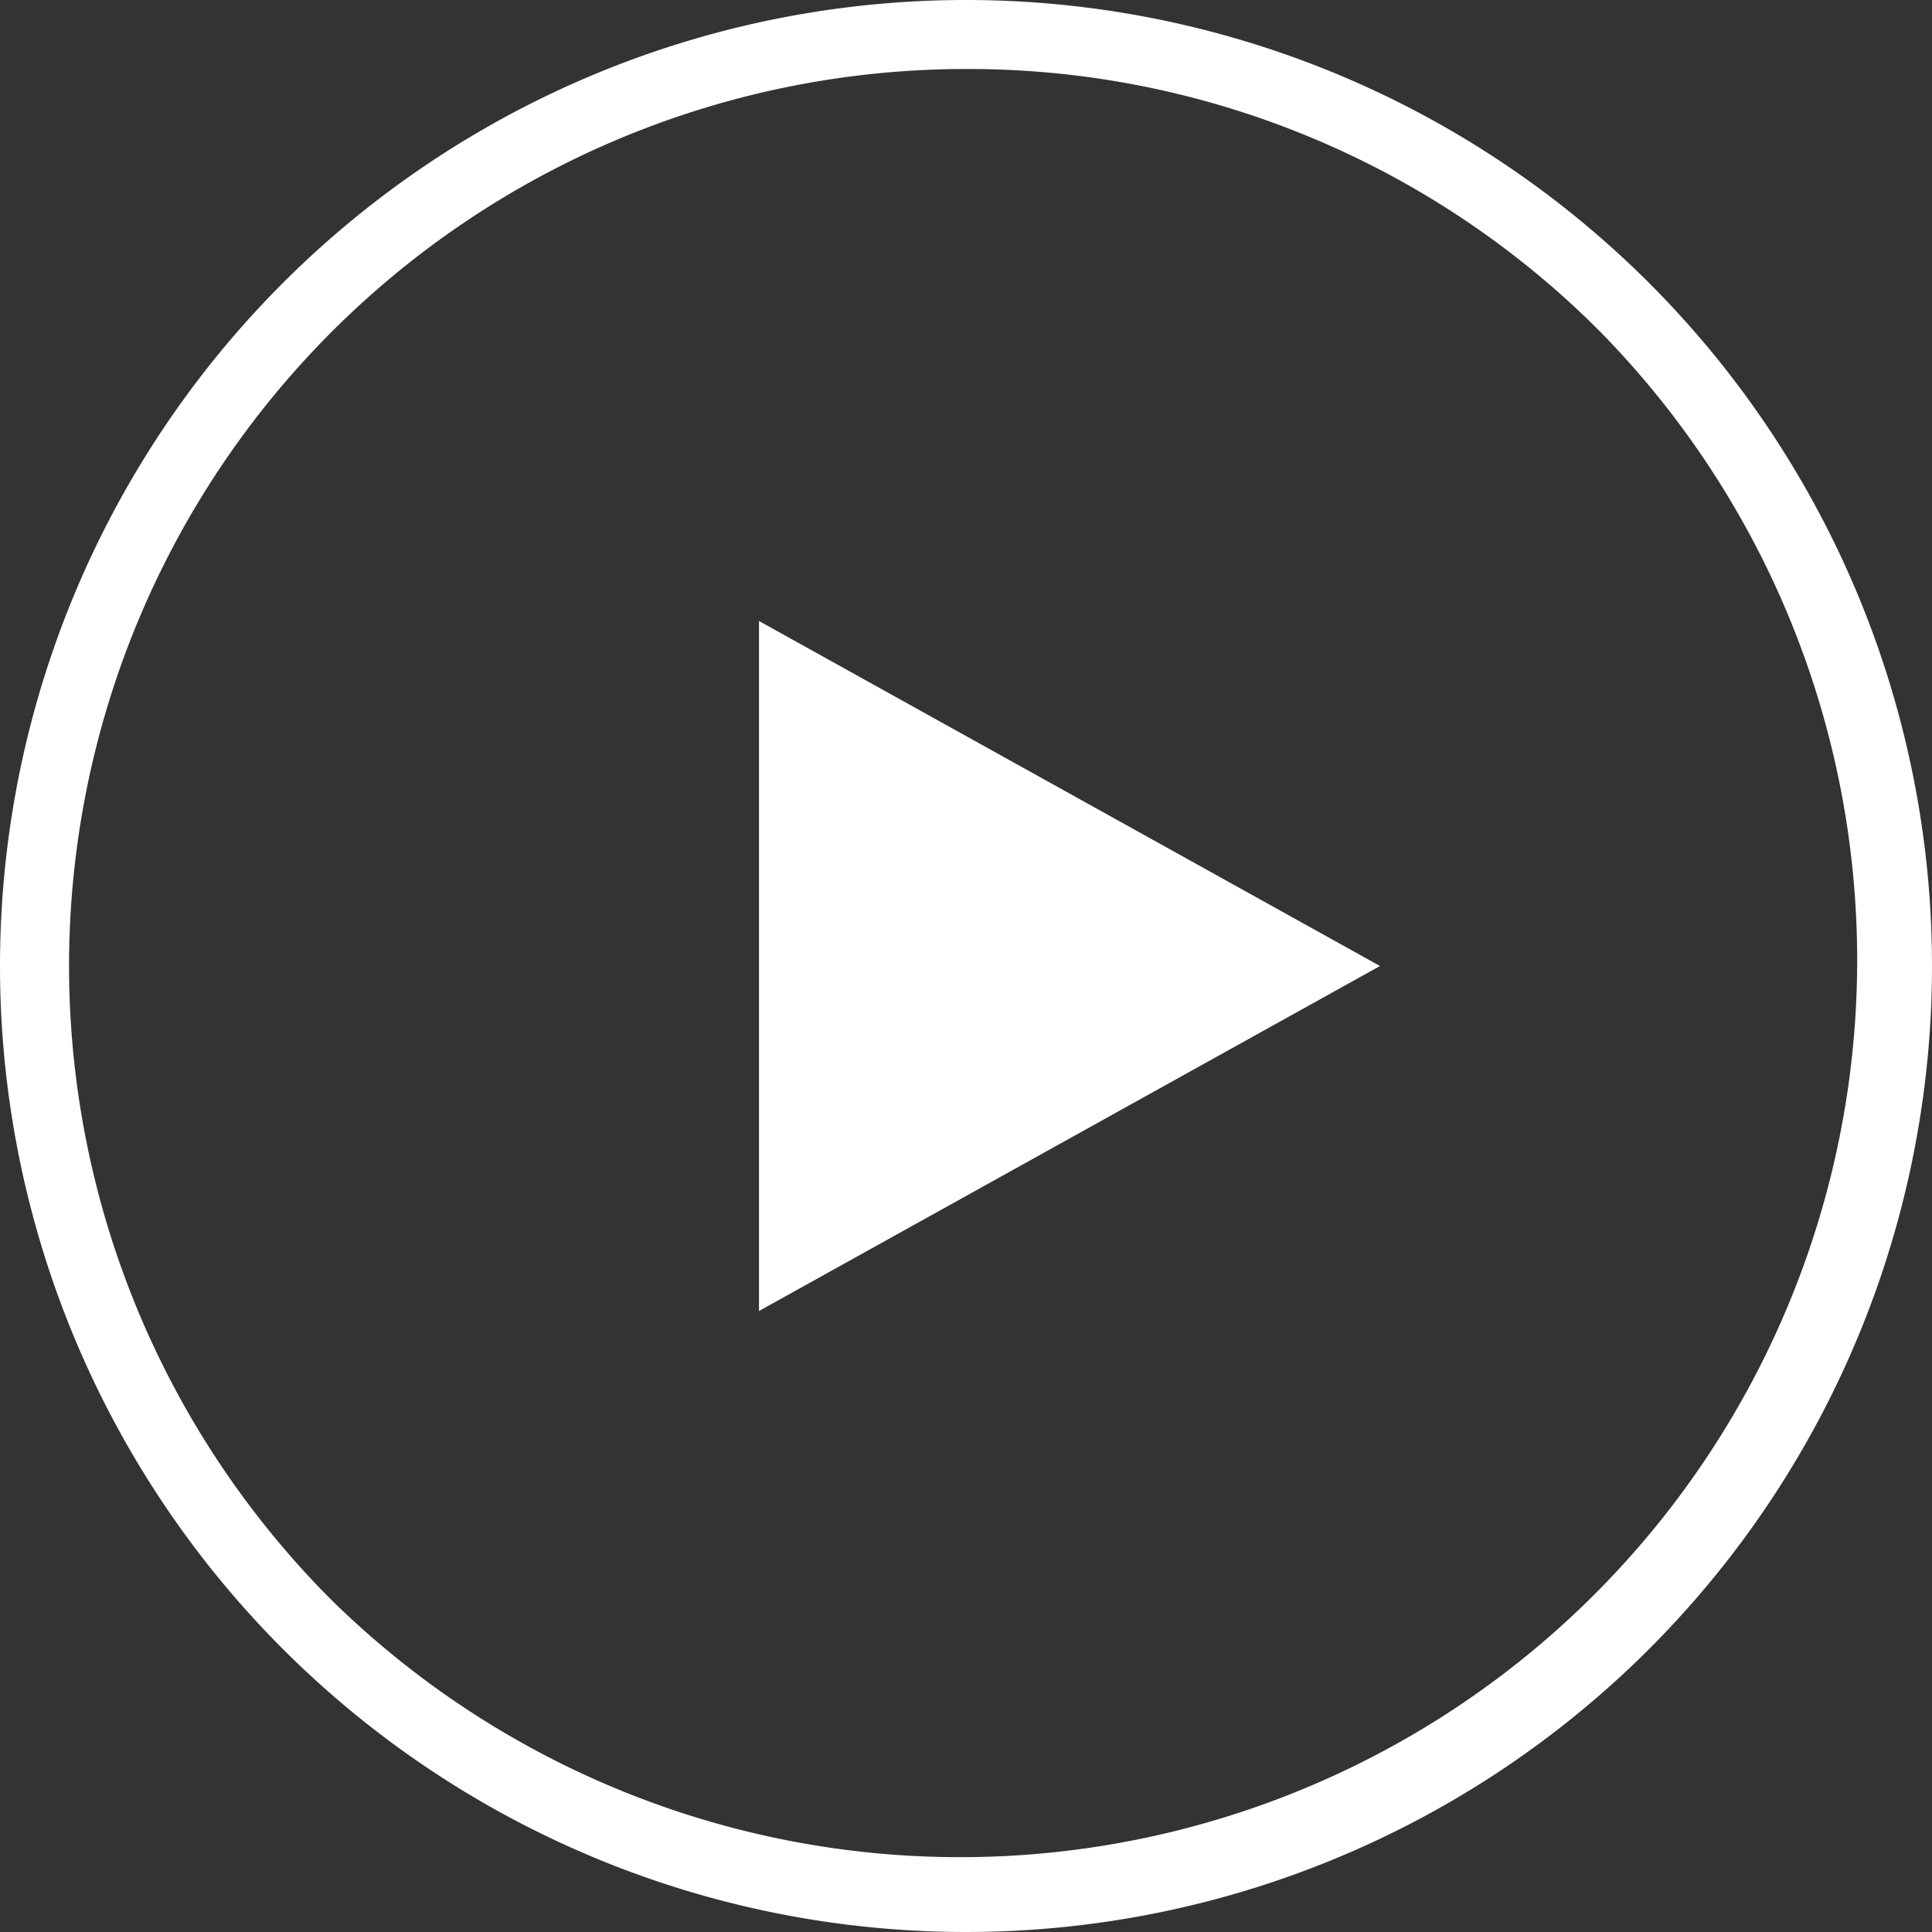
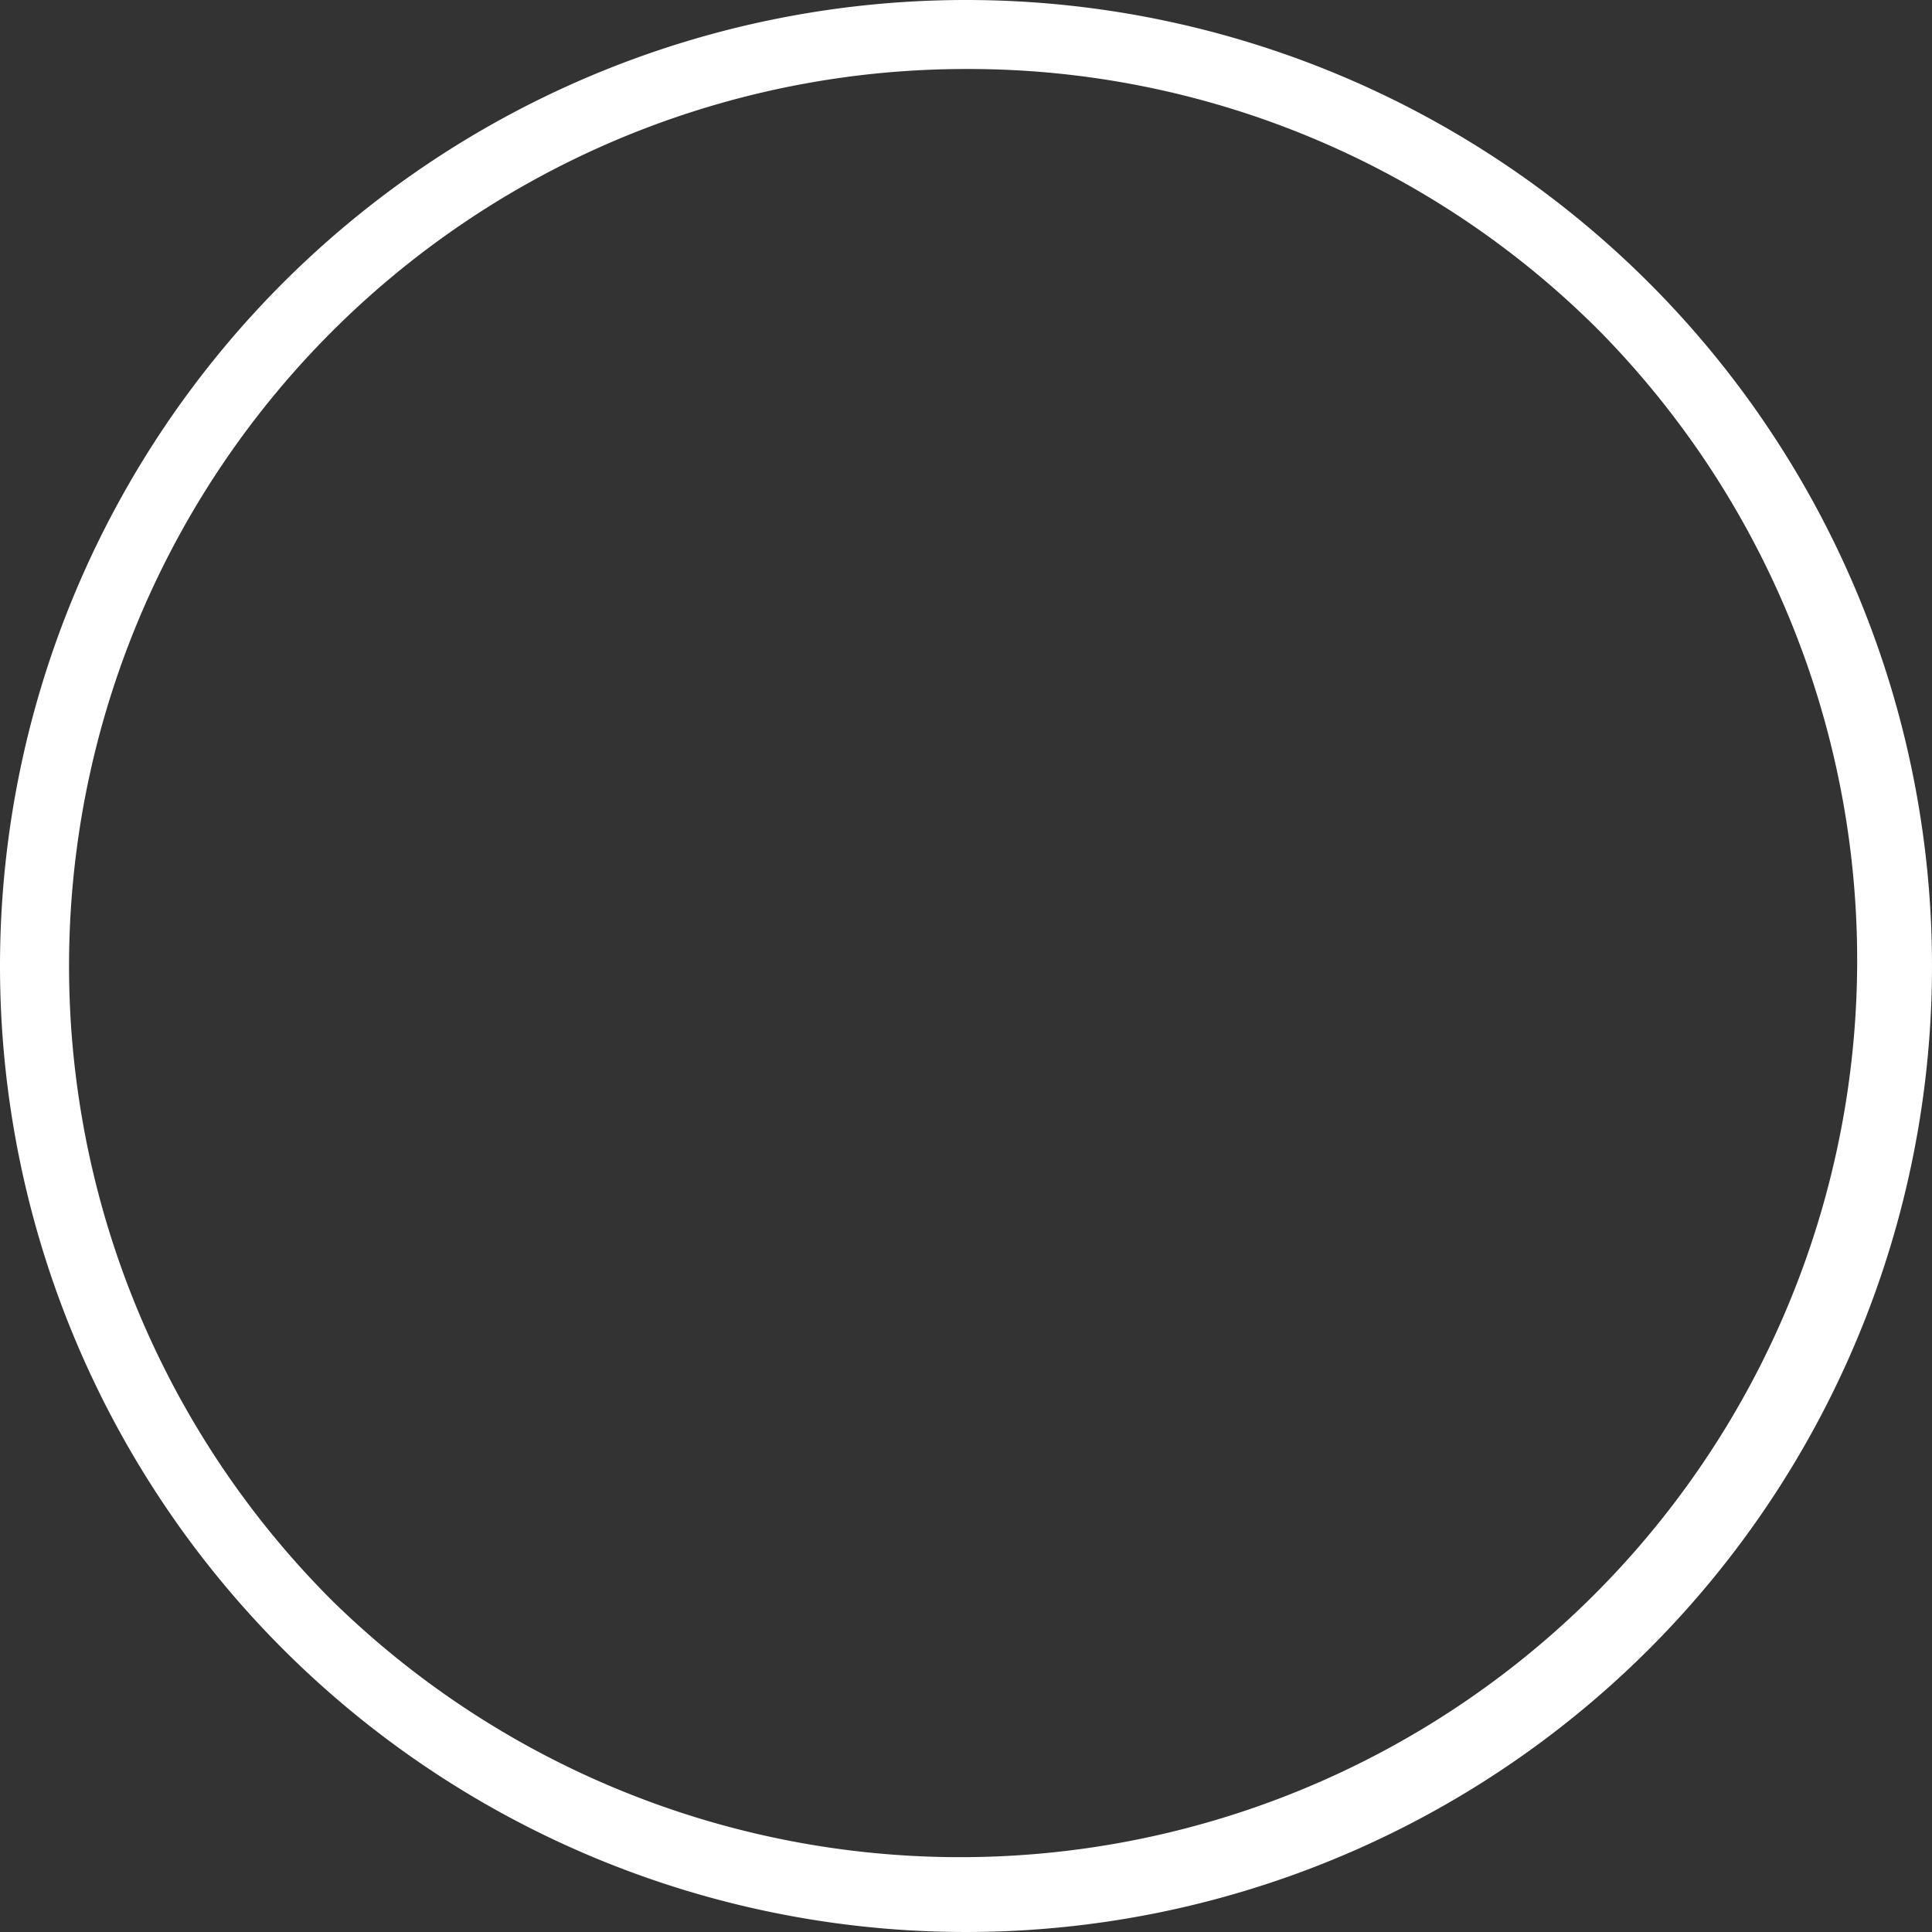
<svg xmlns="http://www.w3.org/2000/svg" width="28" height="28" viewBox="0 0 28 28">
  <rect x="0" y="0" width="28" height="28" fill="#333333" stroke="none" />
  <g id="Group_81594" data-name="Group 81594" transform="translate(-312 -1662)">
    <path id="Ellipse_424" data-name="Ellipse 424" d="M14,1A13,13,0,0,0,4.808,23.192,13,13,0,0,0,23.192,4.808,12.915,12.915,0,0,0,14,1m0-1A14,14,0,1,1,0,14,14,14,0,0,1,14,0Z" transform="translate(312 1662)" fill="#fff" />
-     <path id="Polygon_6" data-name="Polygon 6" d="M5,0l5,9H0Z" transform="translate(332 1671) rotate(90)" fill="#fff" />
  </g>
</svg>